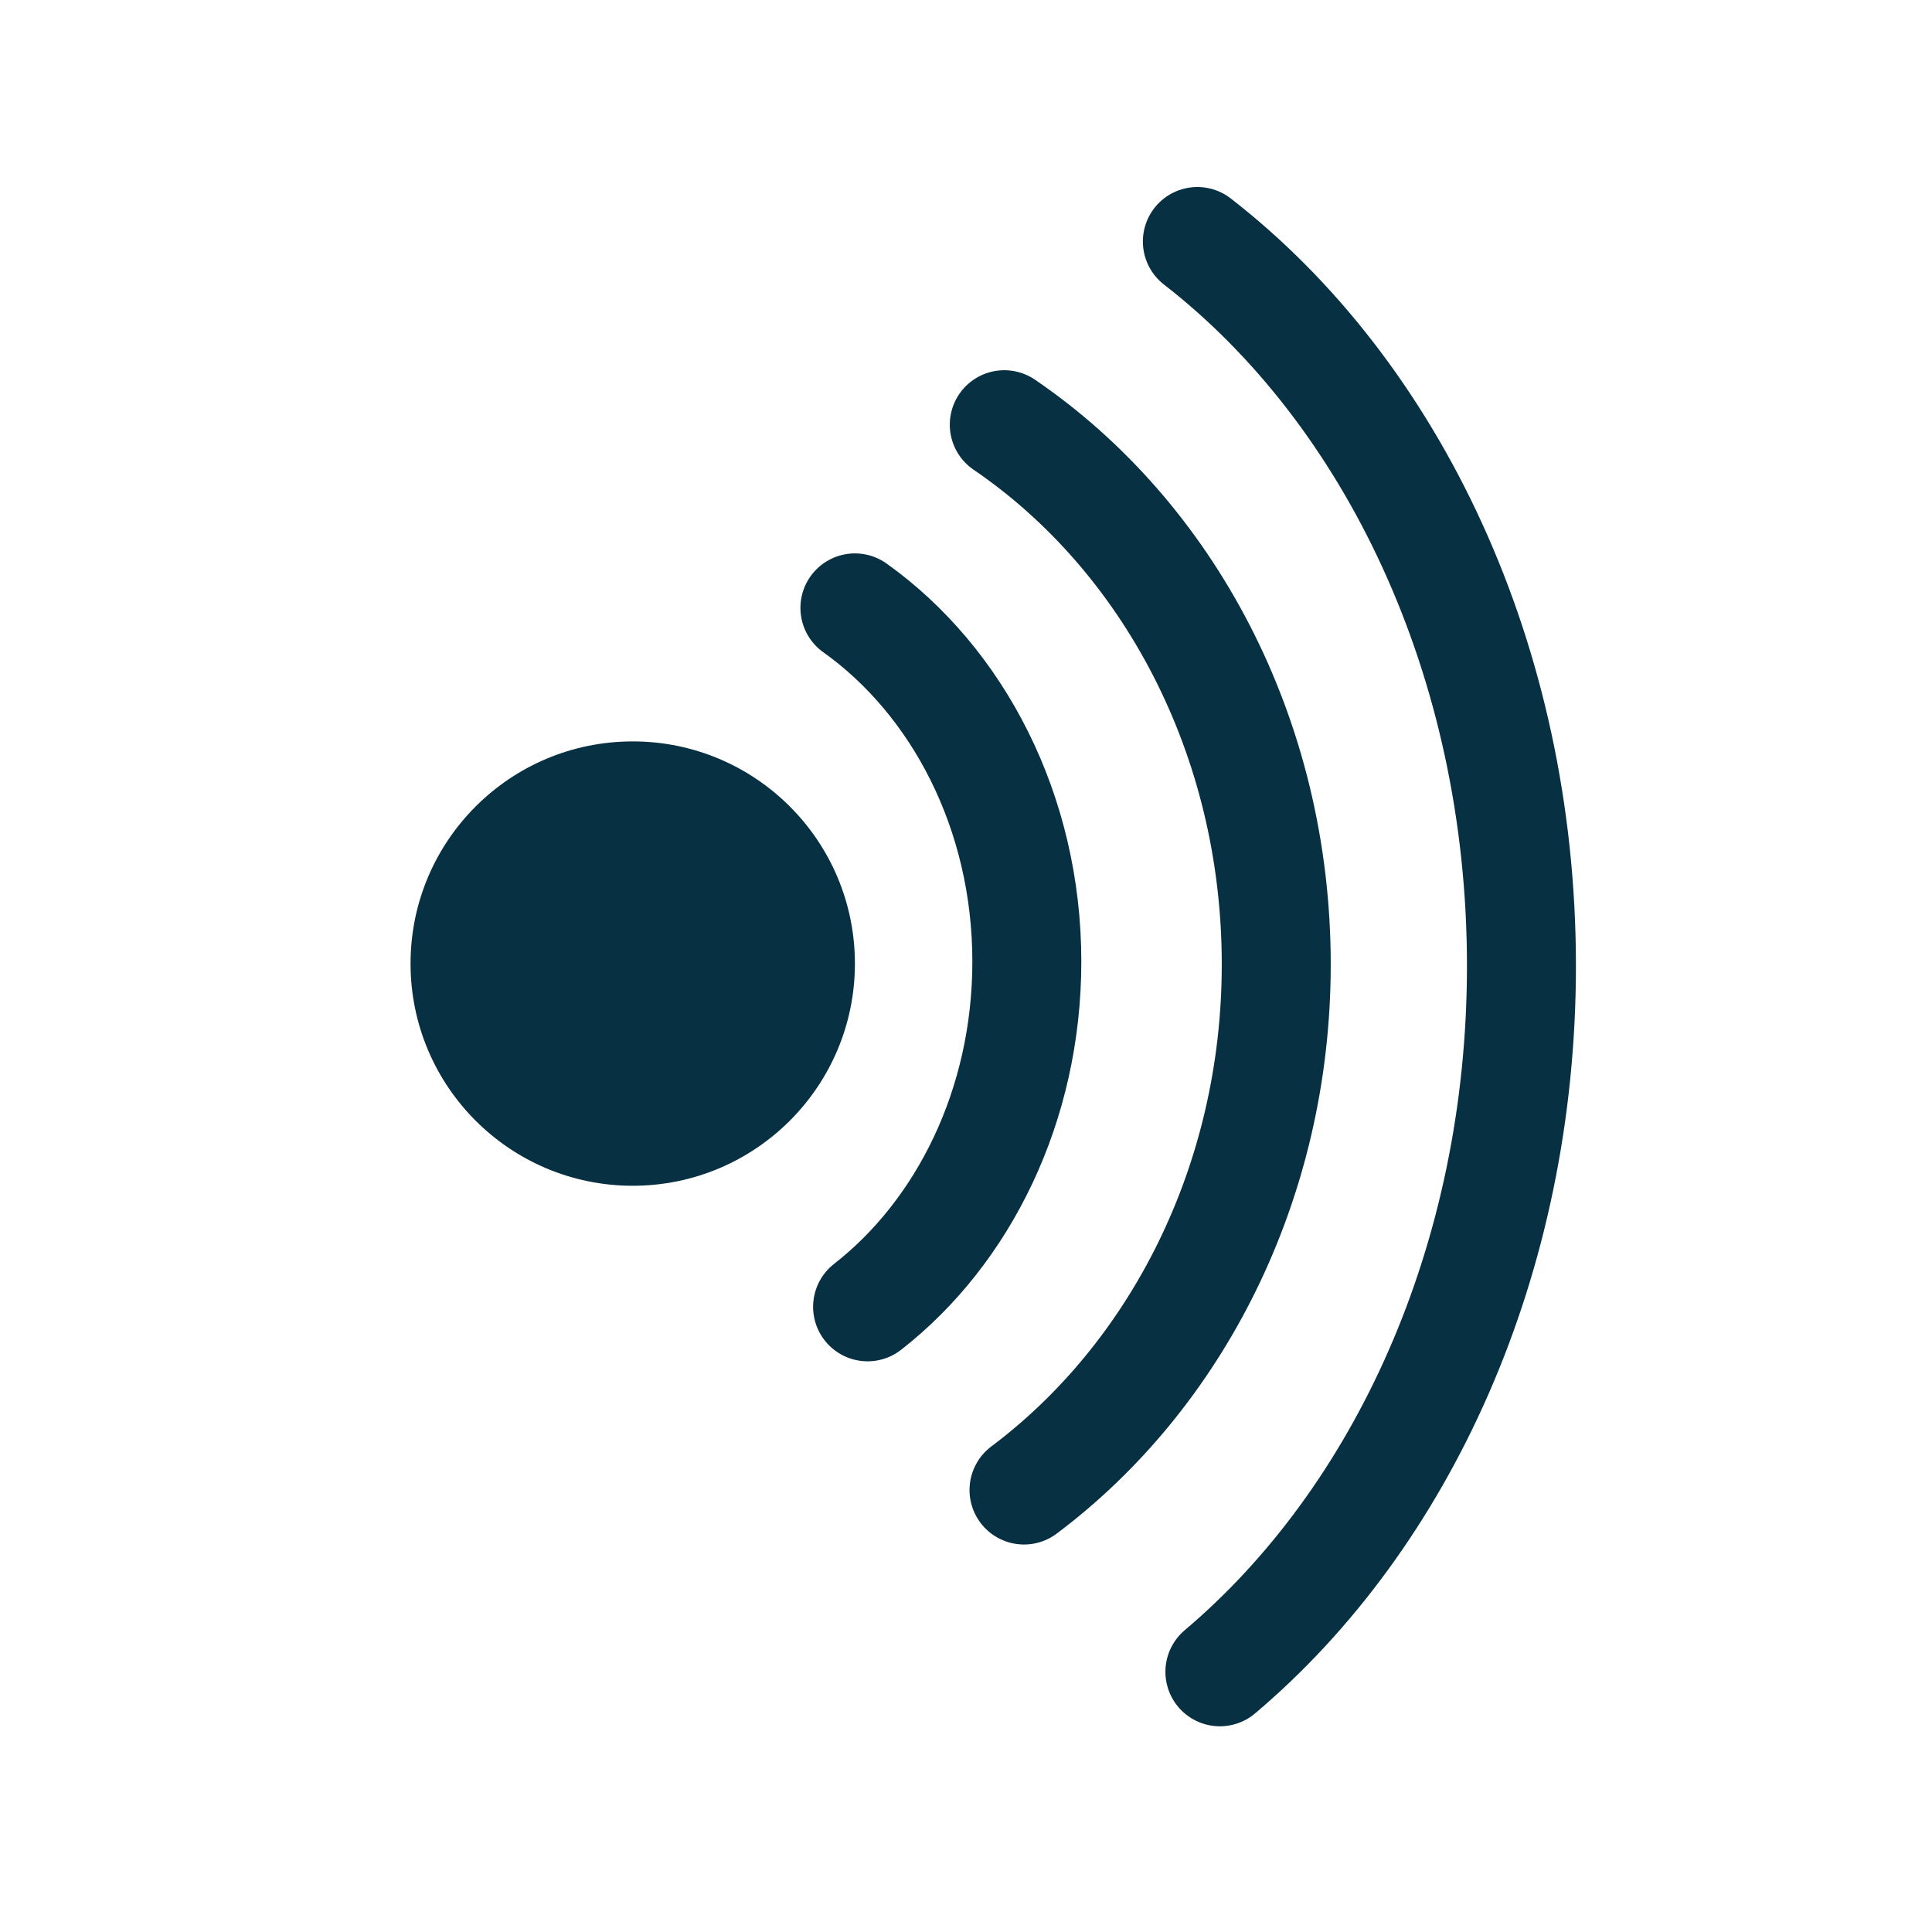
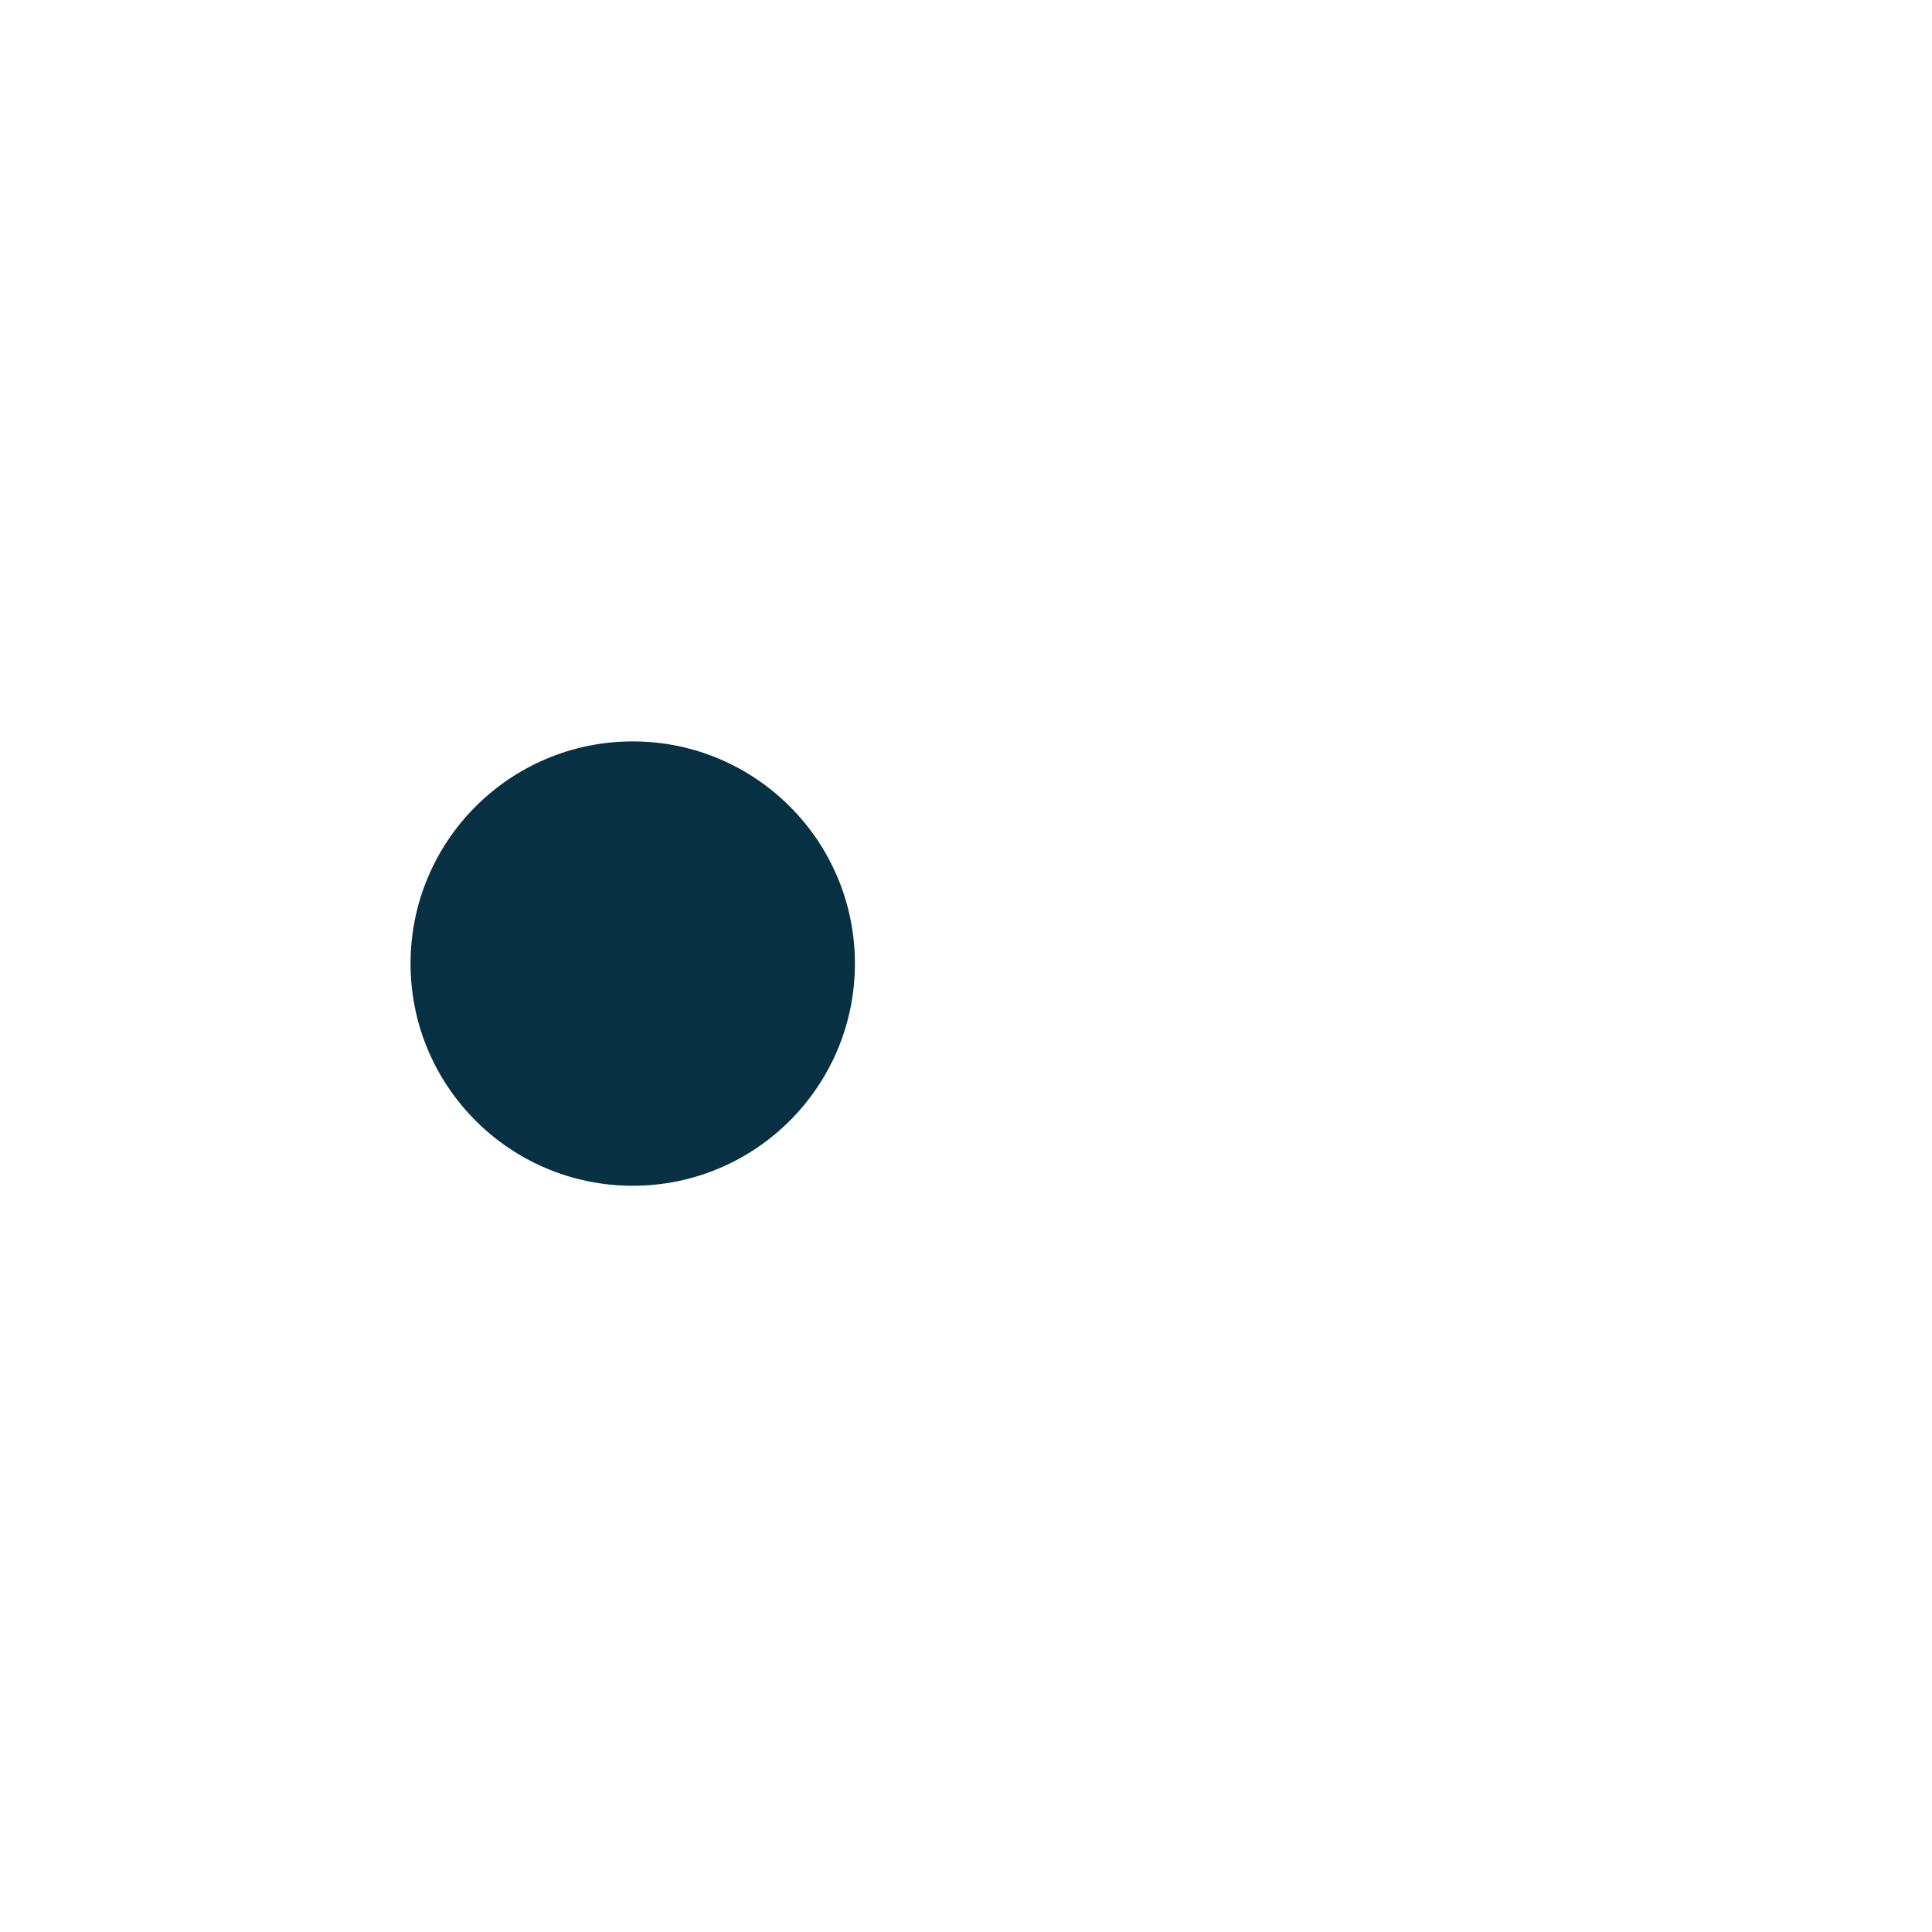
<svg xmlns="http://www.w3.org/2000/svg" width="80" height="80" fill="none">
-   <path stroke="#073042" stroke-linecap="round" stroke-linejoin="round" stroke-miterlimit="10" stroke-width="4.512" d="M49.58 10C57.631 16.244 63 27.33 63 39.992c0 12.196-4.96 22.874-12.487 29.234" />
-   <path stroke="#073042" stroke-linecap="round" stroke-linejoin="round" stroke-miterlimit="10" stroke-width="4.512" d="M41.585 17.586c6.769 4.61 11.262 12.895 11.262 22.348 0 9.044-4.143 17.038-10.445 21.765" />
-   <path stroke="#073042" stroke-linecap="round" stroke-linejoin="round" stroke-miterlimit="10" stroke-width="4.512" d="M35.4 25.171c4.26 3.034 7.119 8.46 7.119 14.646 0 5.952-2.626 11.203-6.594 14.296" />
  <circle cx="26.2" cy="39.9" r="9.2" fill="#073042" />
</svg>